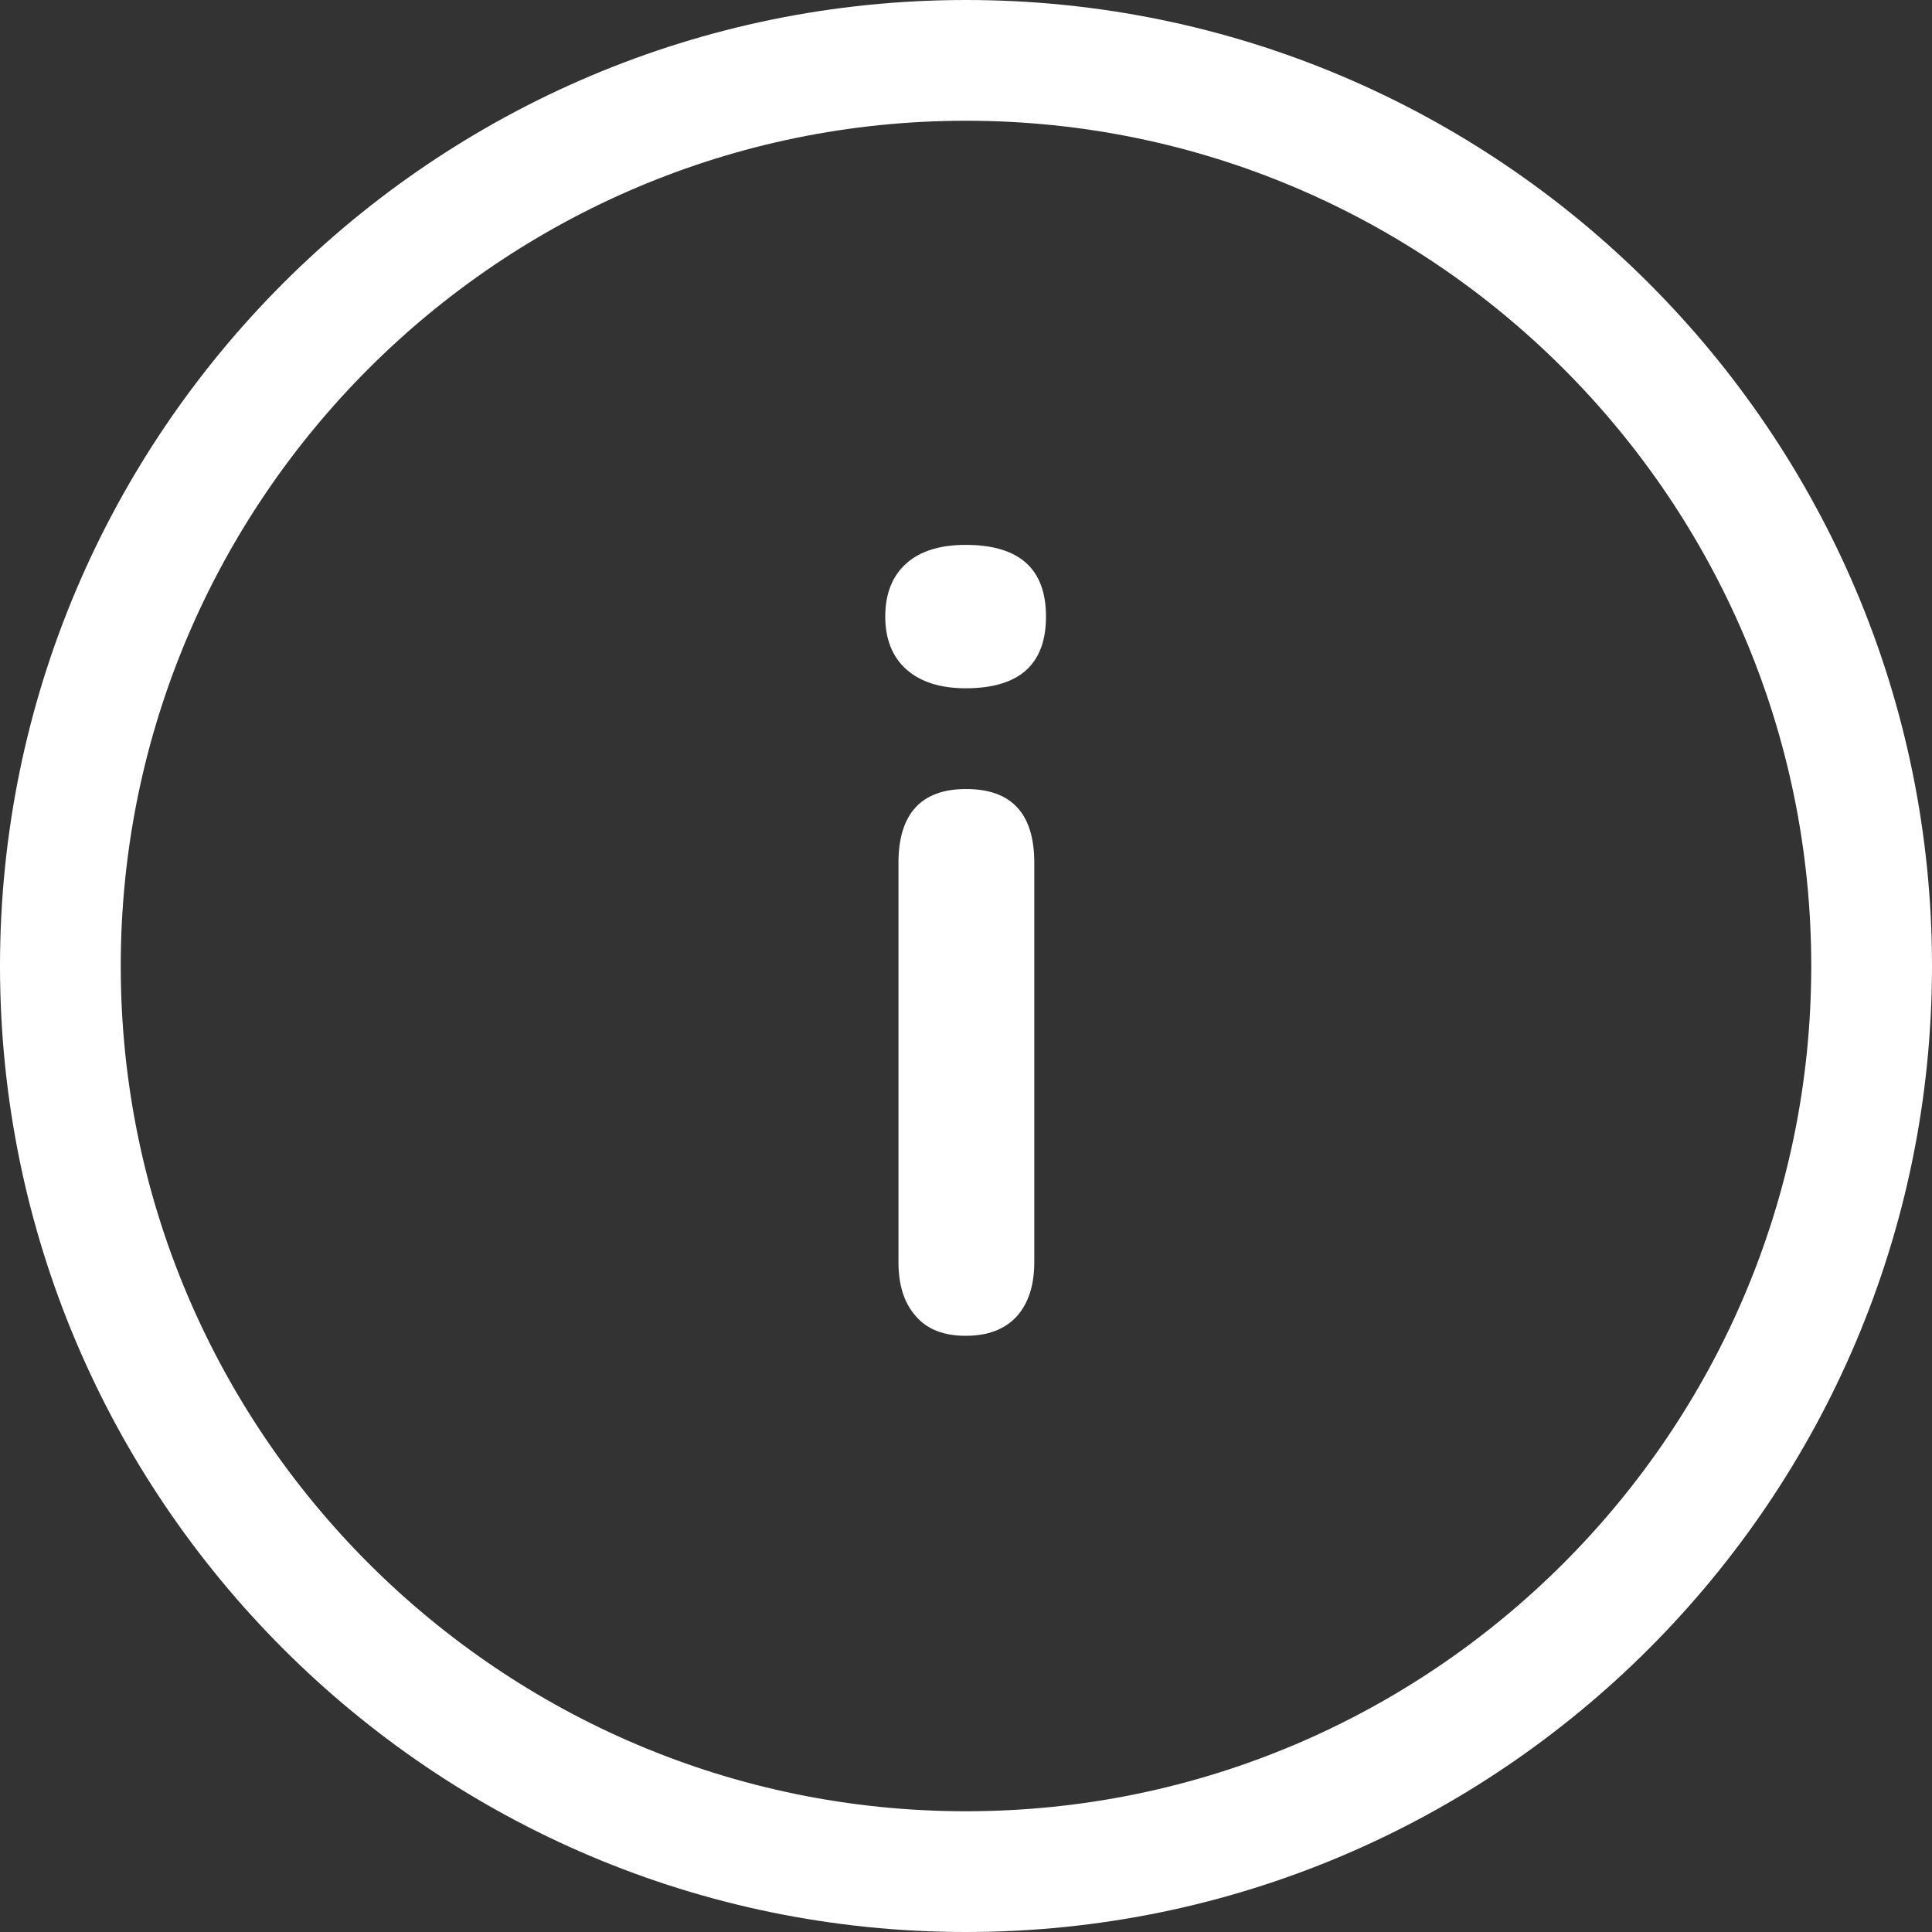
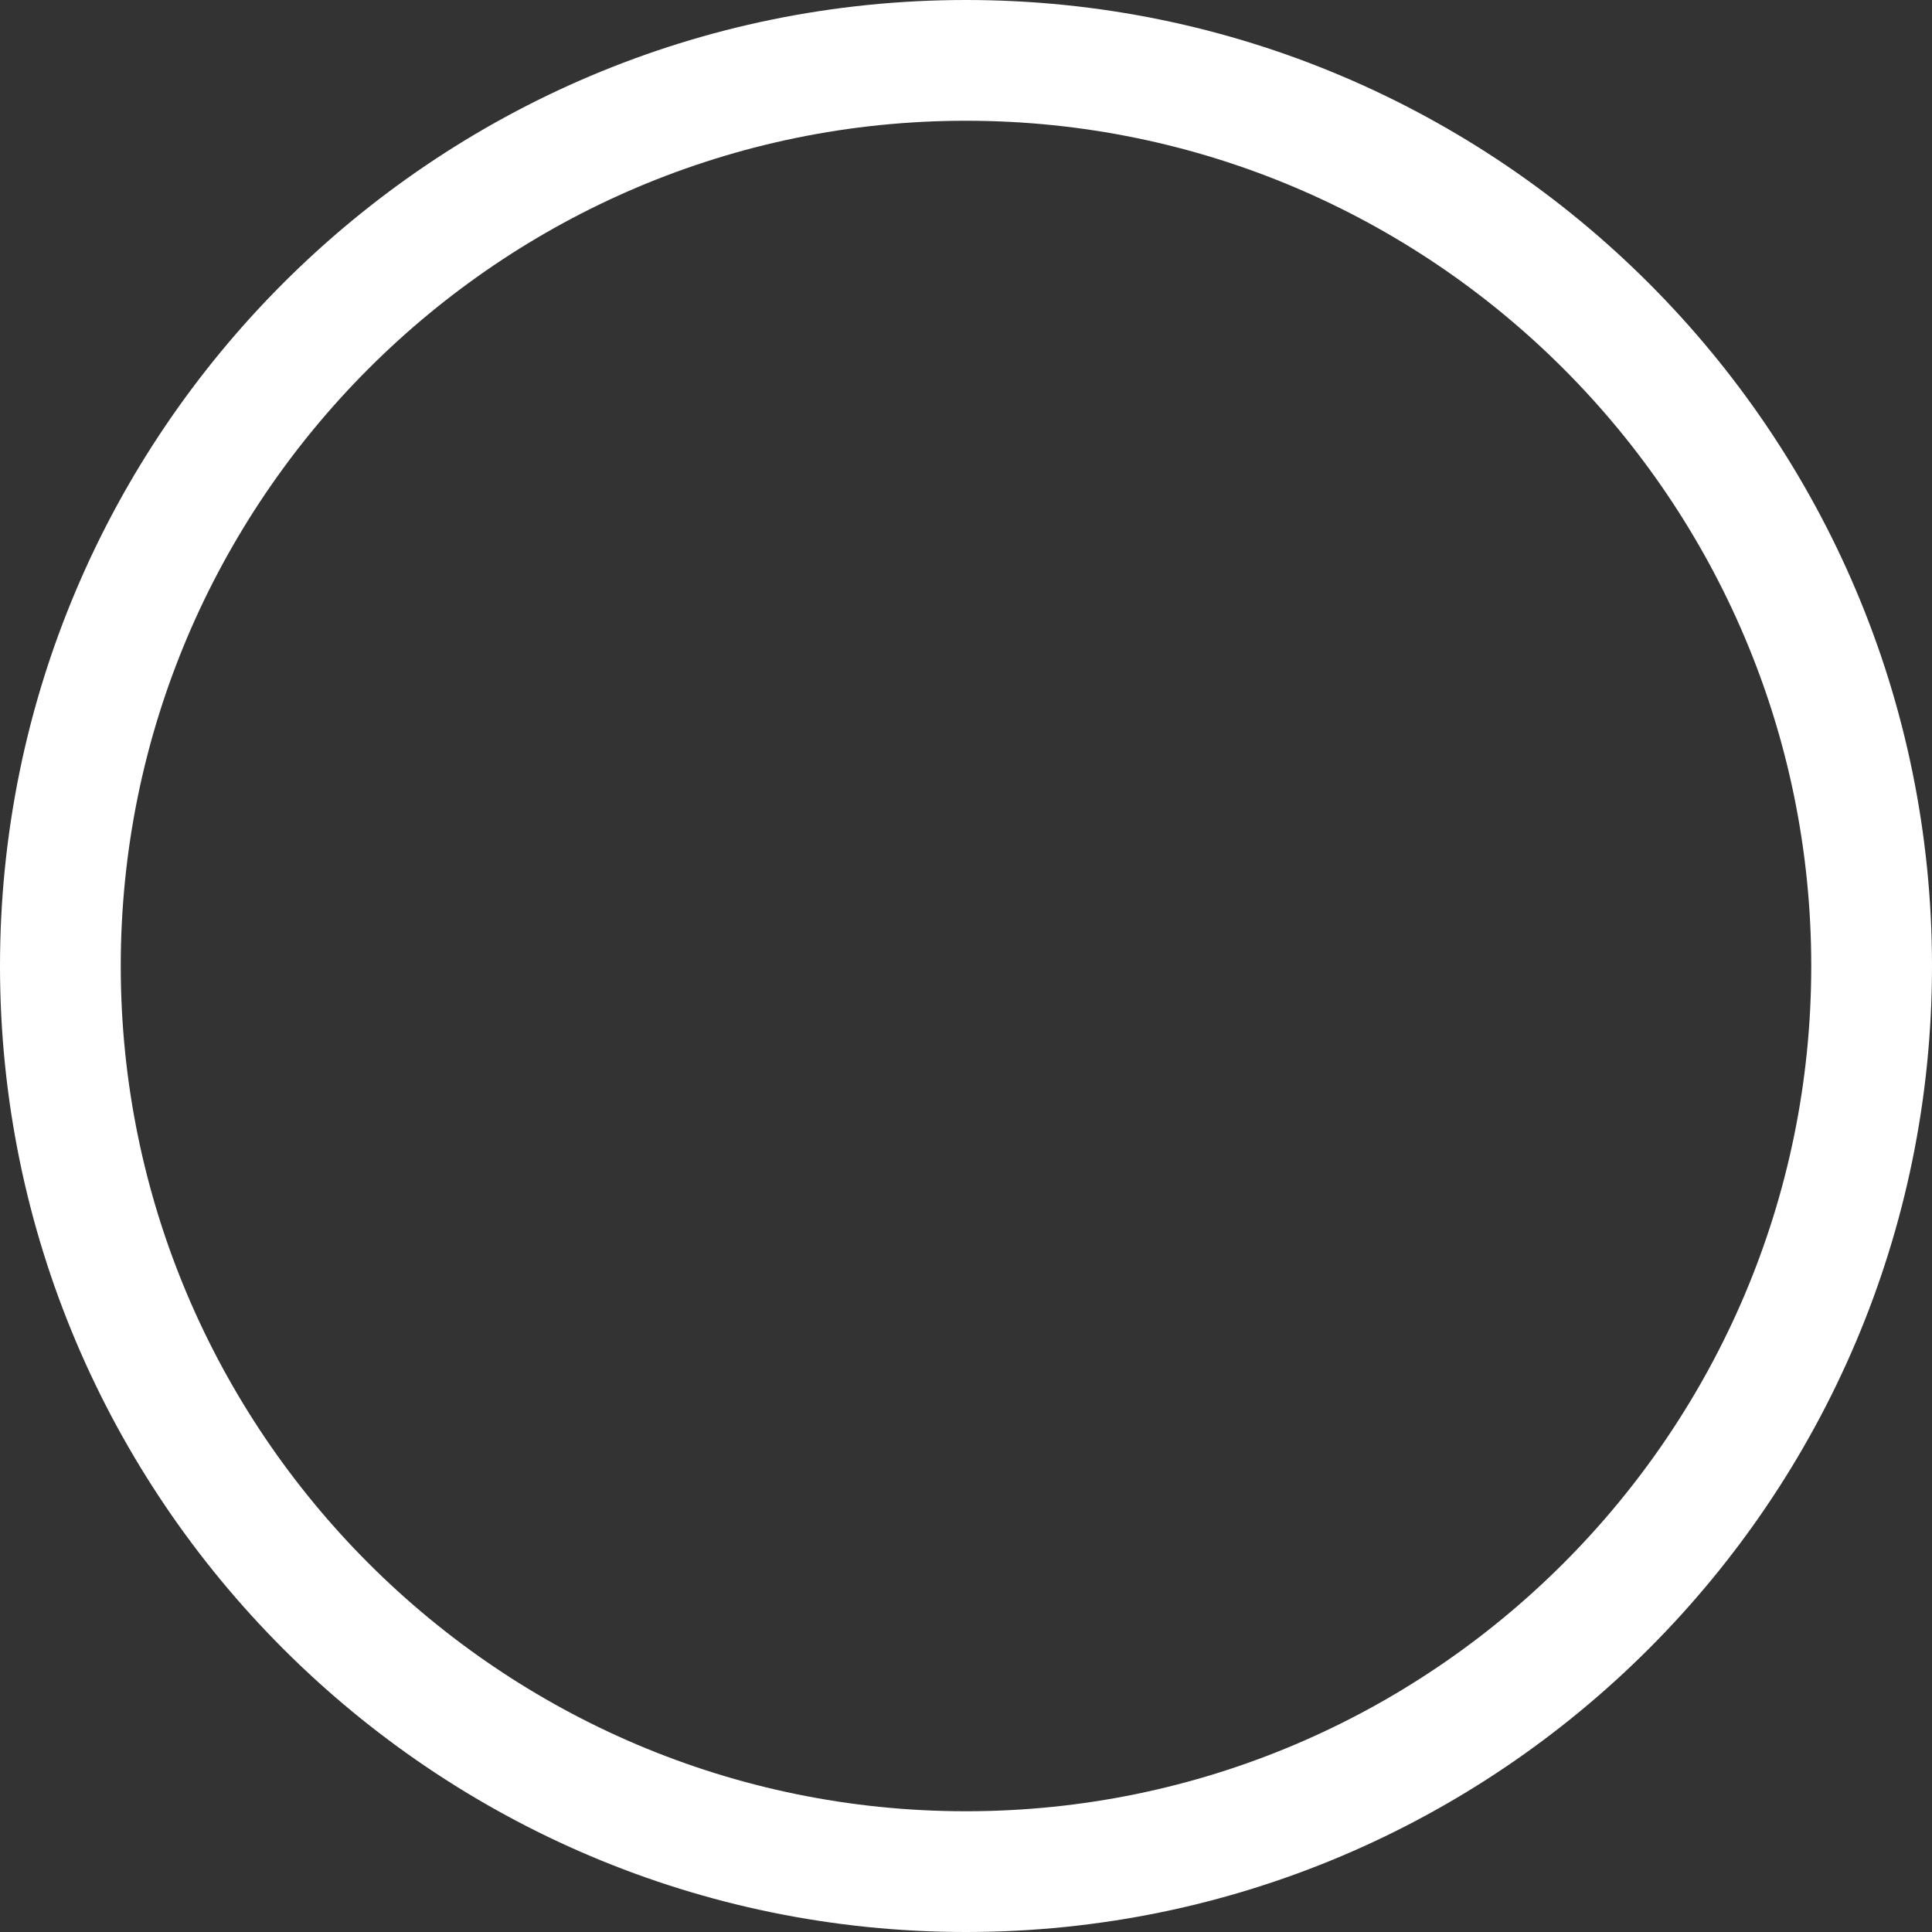
<svg xmlns="http://www.w3.org/2000/svg" id="Calque_1" x="0px" y="0px" viewBox="0 0 512 512" style="enable-background:new 0 0 512 512;" xml:space="preserve">
  <rect x="0" y="0" width="512" height="512" fill="#333333" stroke="none" />
  <style type="text/css">	.st0{fill:#FFFFFF;}	.st1{enable-background:new    ;}</style>
  <g id="Ellipse_17">
    <path class="st0" d="M256,512C114.8,512,0,397.2,0,256S114.8,0,256,0s256,114.8,256,256S397.2,512,256,512z M256,32  C132.5,32,32,132.5,32,256s100.5,224,224,224s224-100.5,224-224S379.5,32,256,32z" />
  </g>
  <g class="st1">
-     <path class="st0" d="M255.9,182.4c-6.7,0-12-1.7-15.7-5s-5.6-8-5.6-14c0-6.1,1.9-10.8,5.6-14.1s9-4.9,15.7-4.9  c14.2,0,21.3,6.3,21.3,19S270.1,182.4,255.9,182.4z M255.9,354c-5.8,0-10.2-1.7-13.2-5.2c-3.1-3.5-4.6-8.2-4.6-14.4V228.7  c0-13,6-19.6,17.9-19.6c12.1,0,18.1,6.5,18.1,19.6v105.7c0,6.1-1.5,10.9-4.6,14.4C266.3,352.3,261.8,354,255.9,354z" />
-   </g>
+     </g>
</svg>